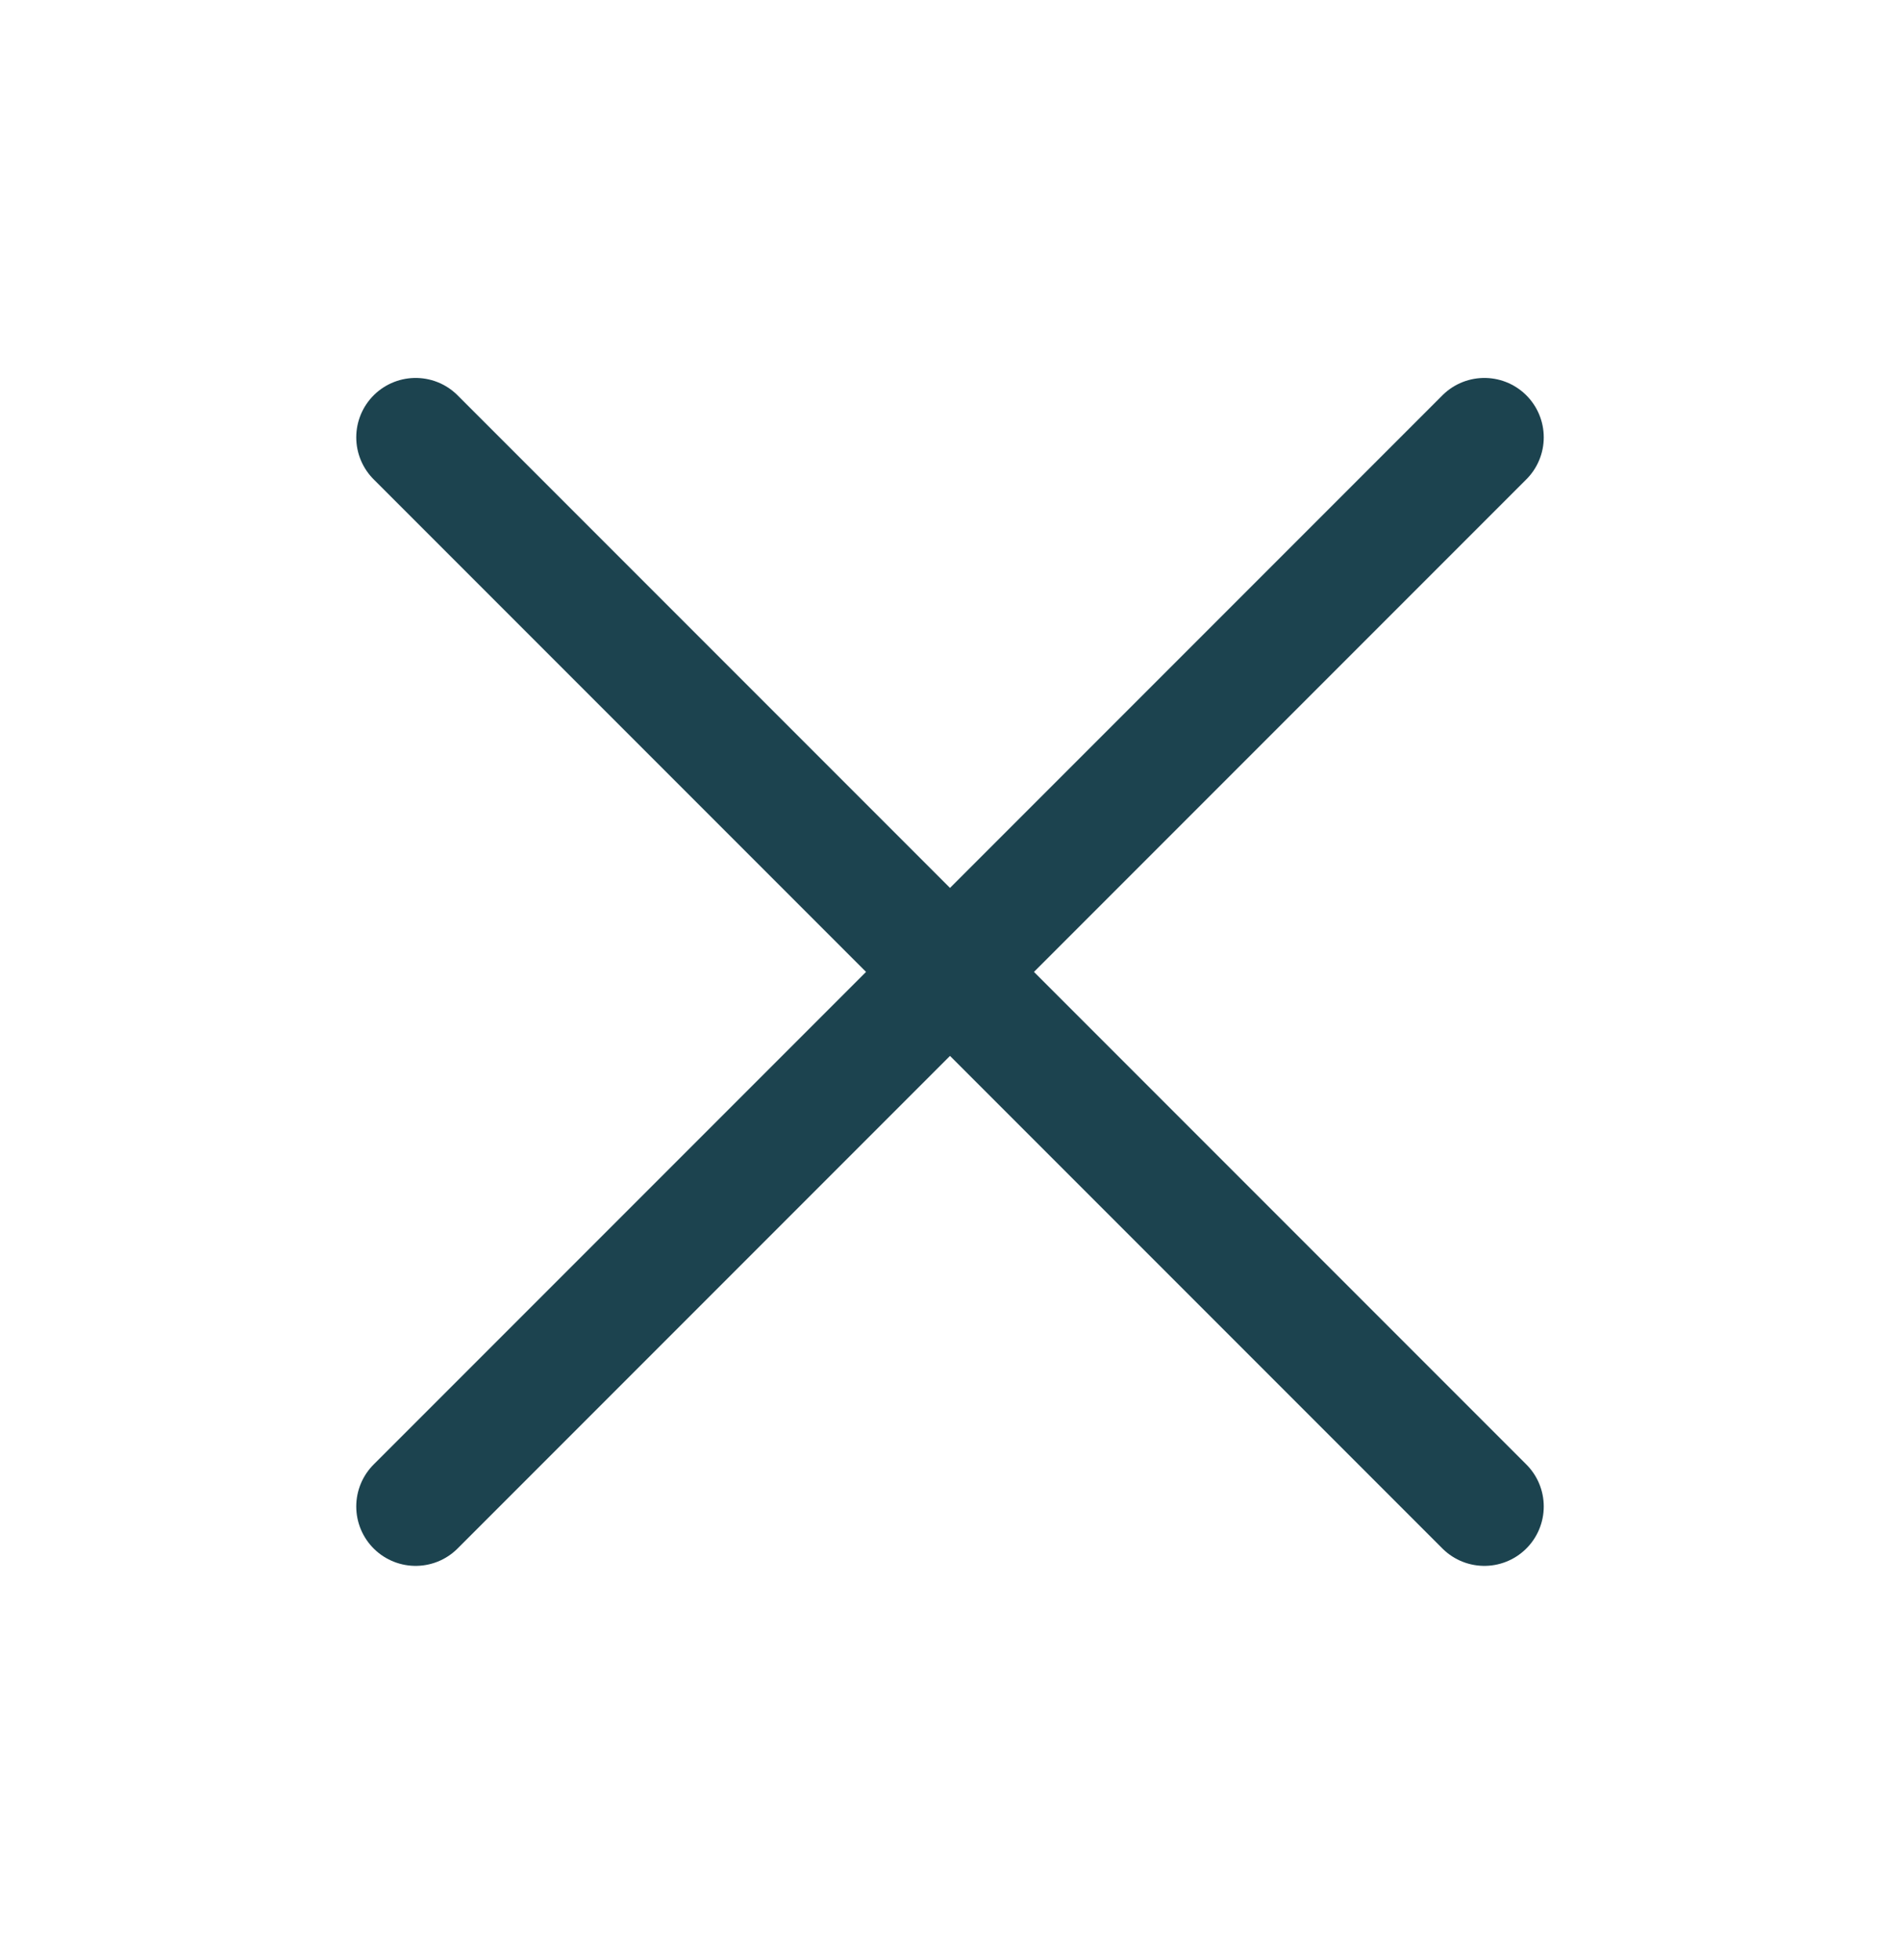
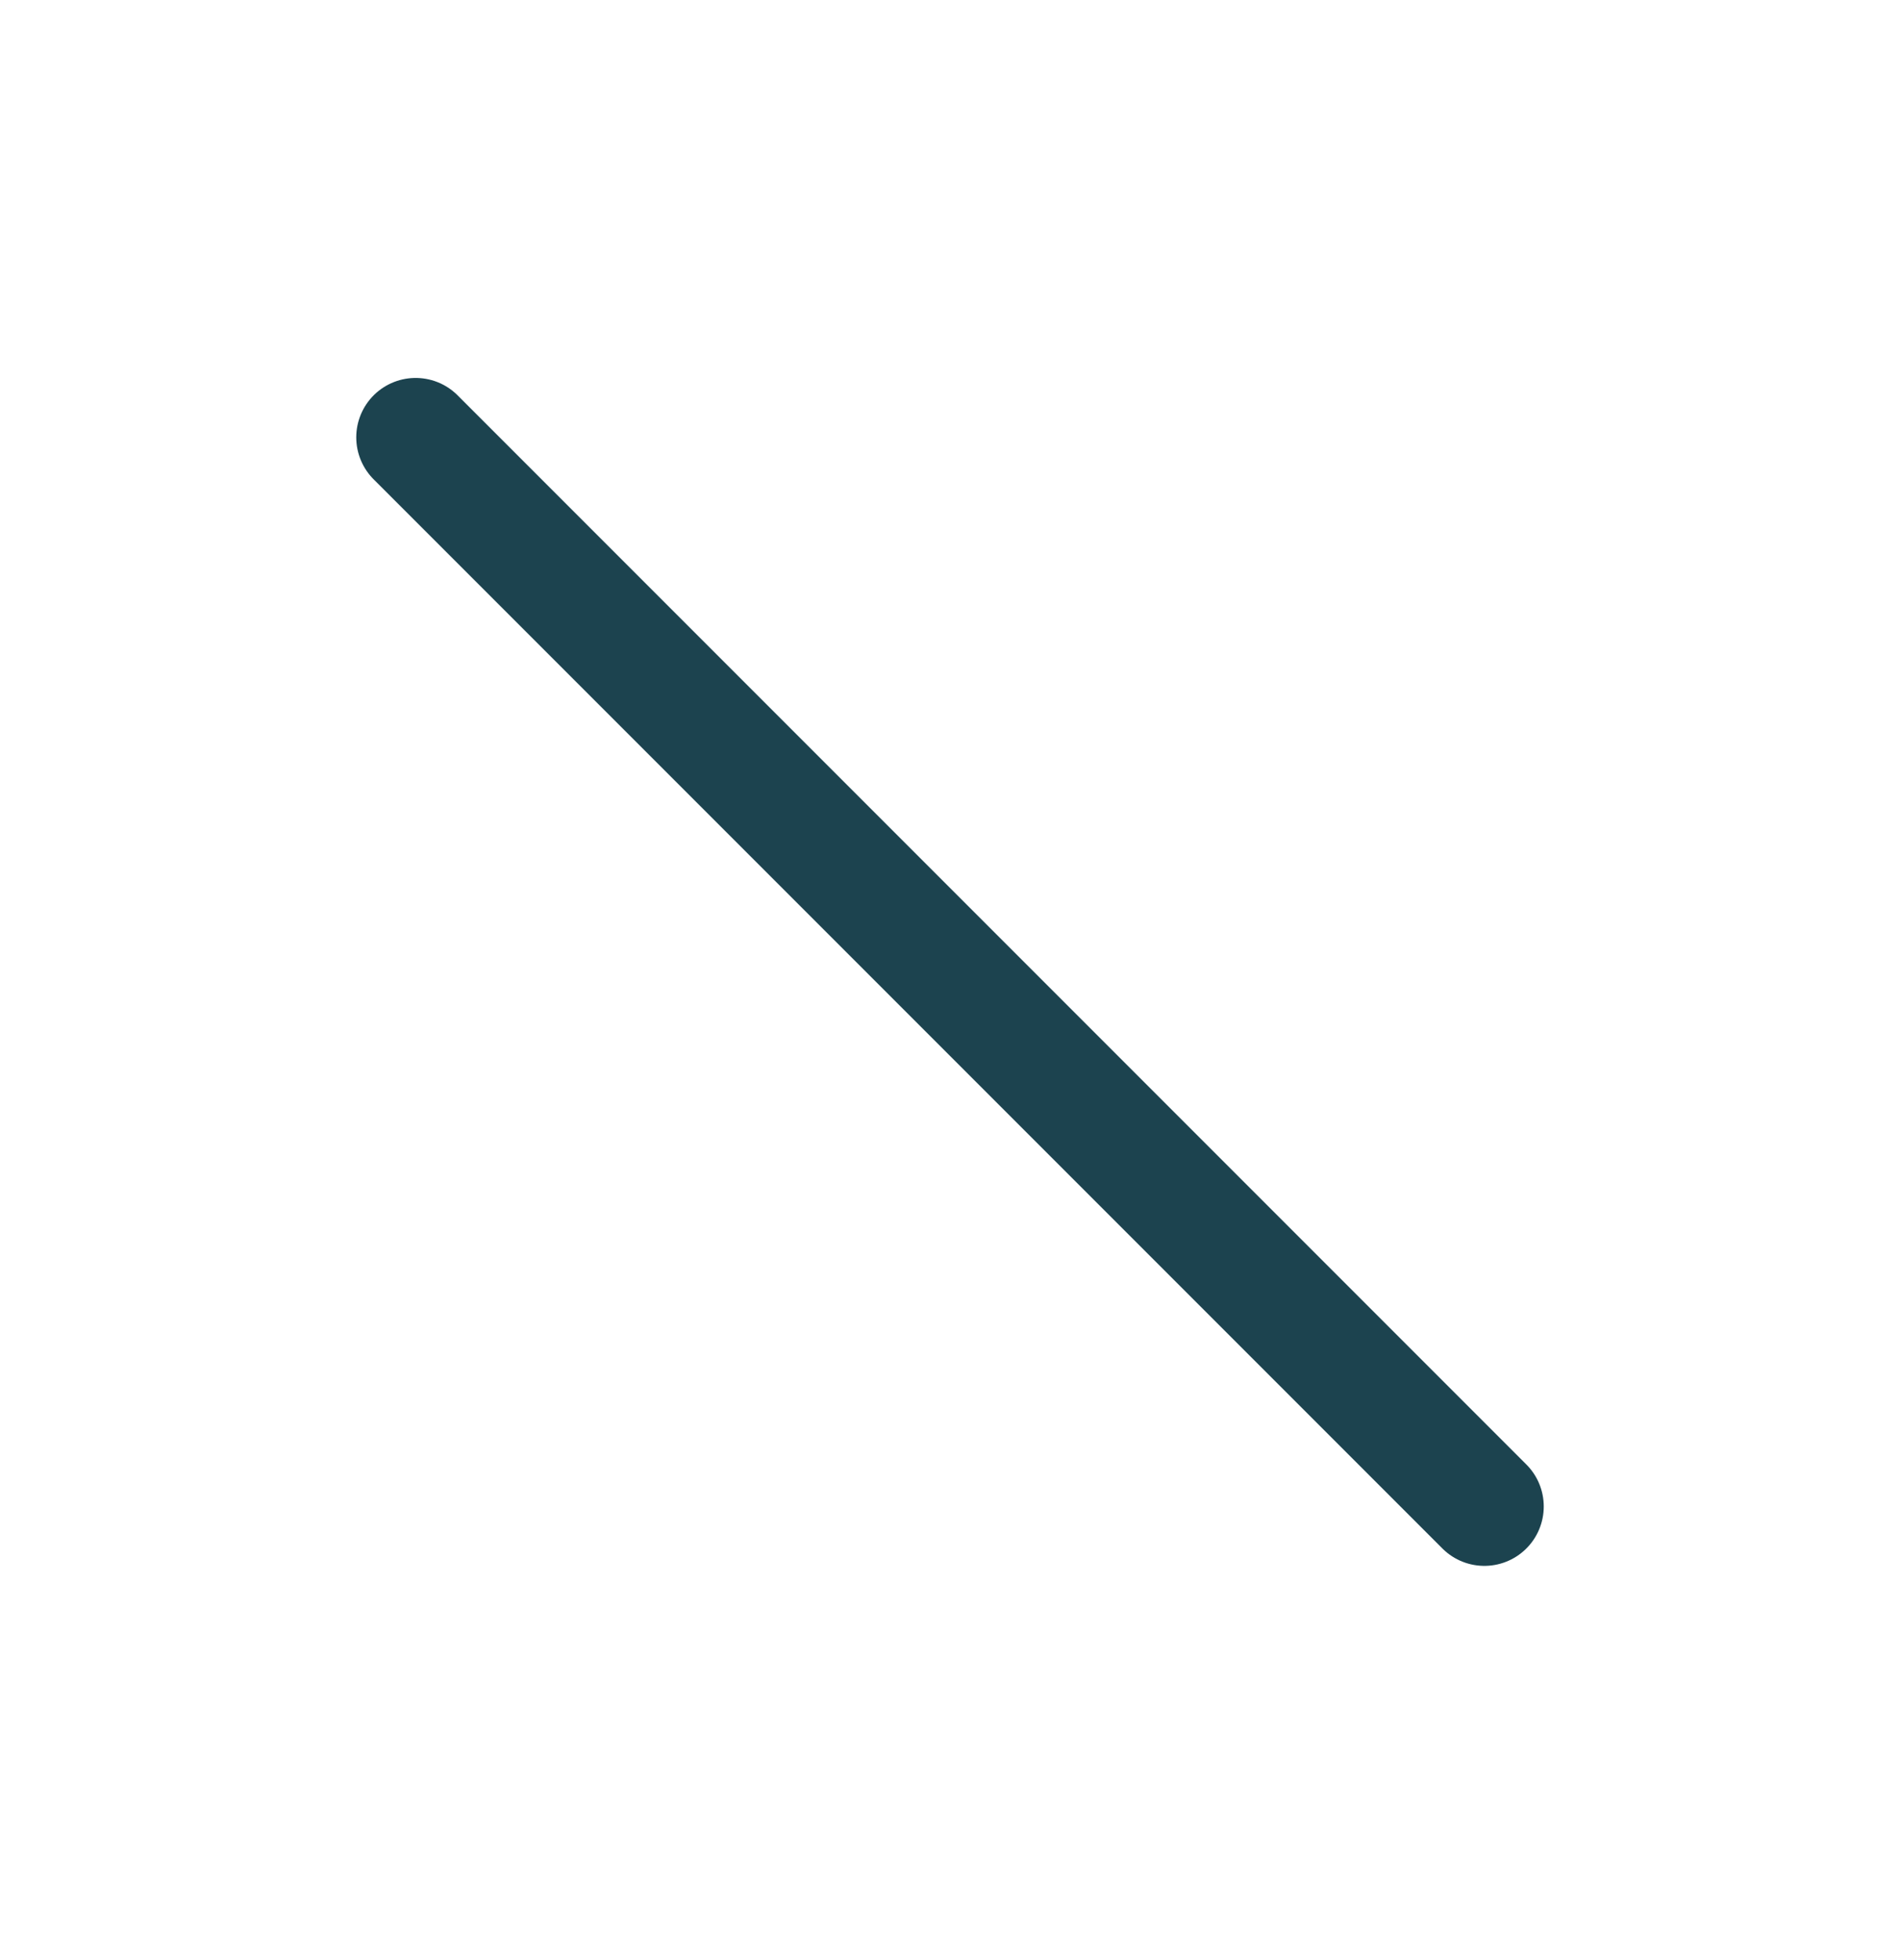
<svg xmlns="http://www.w3.org/2000/svg" width="32" height="33" viewBox="0 0 32 33" fill="none">
-   <path d="M25 7.363L7 25.363" stroke="#1C434F" stroke-width="2" stroke-linecap="round" stroke-linejoin="round" />
  <path d="M25 25.363L7 7.363" stroke="#1C434F" stroke-width="2" stroke-linecap="round" stroke-linejoin="round" />
</svg>